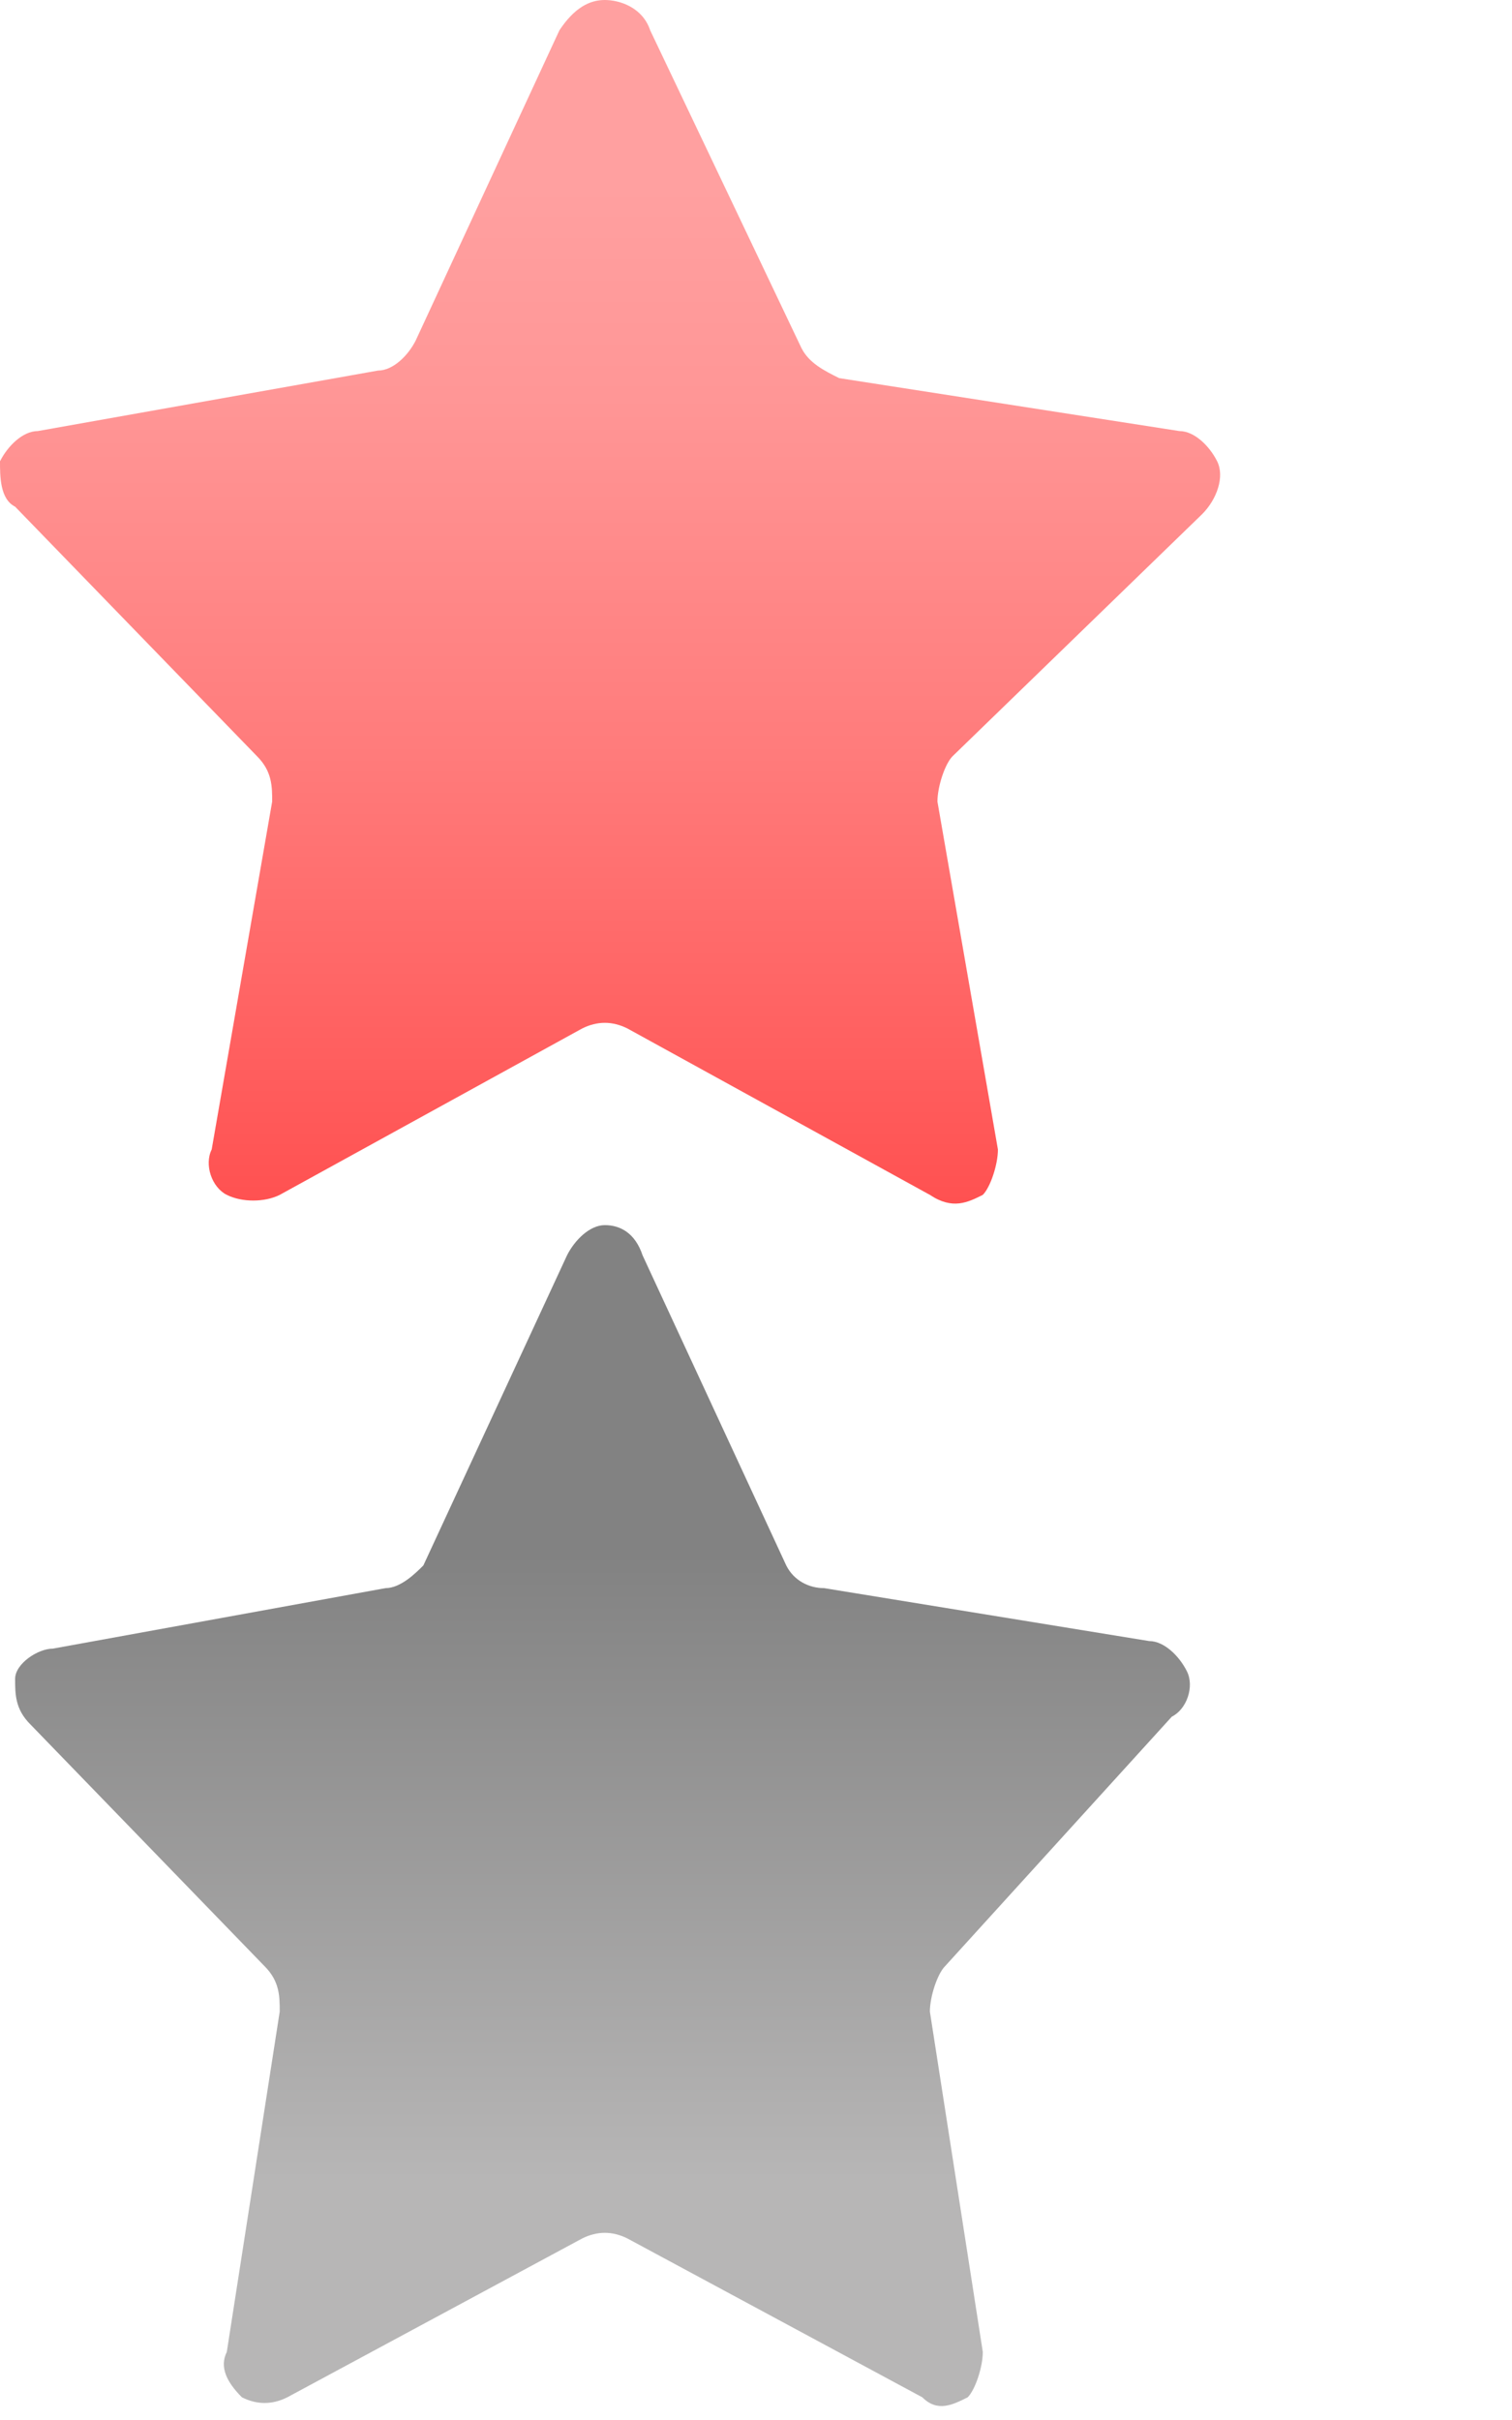
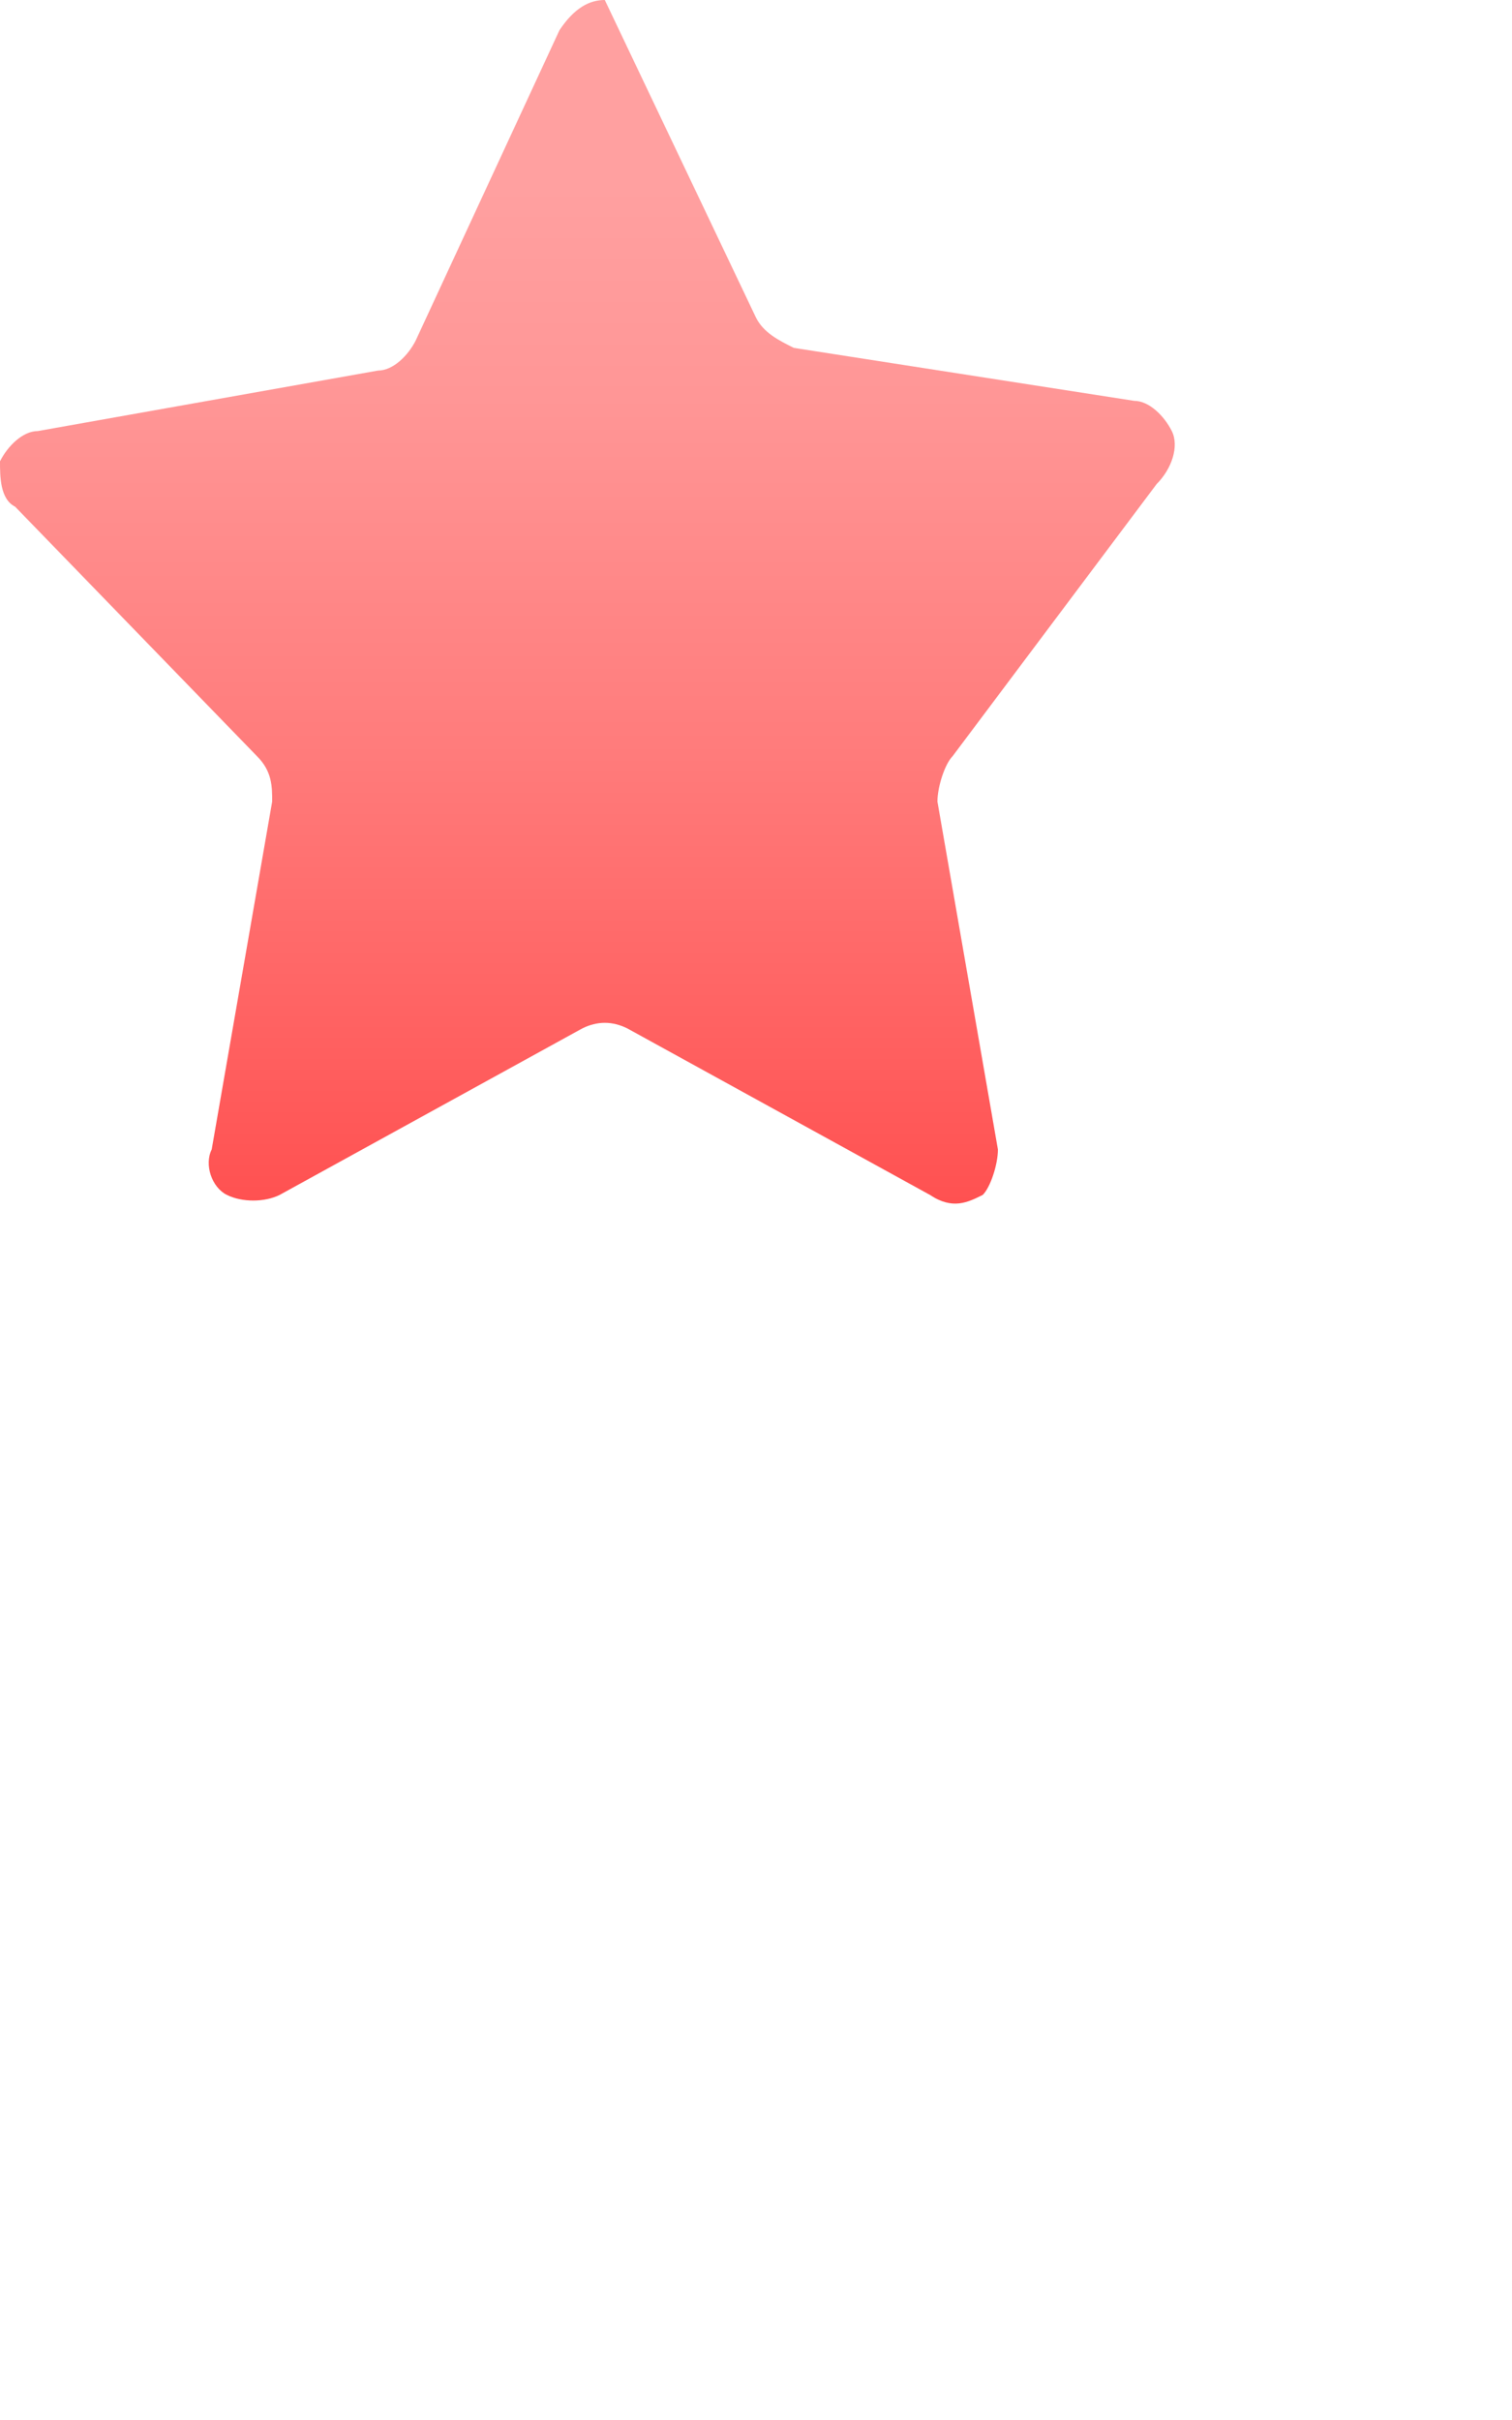
<svg xmlns="http://www.w3.org/2000/svg" version="1.1" id="Слой_1" x="0px" y="0px" viewBox="0 0 20 32" style="enable-background:new 0 0 20 32;" xml:space="preserve">
  <style type="text/css">
	.st0{fill:url(#SVGID_1_);}
	.st1{fill:url(#SVGID_2_);}
</style>
  <g>
    <linearGradient id="SVGID_1_" gradientUnits="userSpaceOnUse" x1="8.07" y1="31.542" x2="8.07" y2="11.884" gradientTransform="matrix(1 0 0 -1 0 34)">
      <stop offset="0" style="stop-color:#FFA0A0" />
      <stop offset="0.142" style="stop-color:#FF9696" />
      <stop offset="0.383" style="stop-color:#FF7B7B" />
      <stop offset="0.691" style="stop-color:#FF5050" />
      <stop offset="0.901" style="stop-color:#FF2F2F" />
    </linearGradient>
-     <path class="st0" d="M7.4,0.4C7.6,0.1,7.8,0,8,0s0.5,0.1,0.6,0.4l2,4.2c0.1,0.2,0.3,0.3,0.5,0.4l4.5,0.7c0.2,0,0.4,0.2,0.5,0.4   c0.1,0.2,0,0.5-0.2,0.7L12.6,10c-0.1,0.1-0.2,0.4-0.2,0.6l0.8,4.6c0,0.2-0.1,0.5-0.2,0.6c-0.2,0.1-0.4,0.2-0.7,0l-4-2.2   c-0.2-0.1-0.4-0.1-0.6,0l-4,2.2c-0.2,0.1-0.5,0.1-0.7,0s-0.3-0.4-0.2-0.6l0.8-4.6c0-0.2,0-0.4-0.2-0.6L0.2,6.7C0,6.6,0,6.3,0,6.1   c0.1-0.2,0.3-0.4,0.5-0.4L5,4.9c0.2,0,0.4-0.2,0.5-0.4L7.4,0.4z" />
+     <path class="st0" d="M7.4,0.4C7.6,0.1,7.8,0,8,0l2,4.2c0.1,0.2,0.3,0.3,0.5,0.4l4.5,0.7c0.2,0,0.4,0.2,0.5,0.4   c0.1,0.2,0,0.5-0.2,0.7L12.6,10c-0.1,0.1-0.2,0.4-0.2,0.6l0.8,4.6c0,0.2-0.1,0.5-0.2,0.6c-0.2,0.1-0.4,0.2-0.7,0l-4-2.2   c-0.2-0.1-0.4-0.1-0.6,0l-4,2.2c-0.2,0.1-0.5,0.1-0.7,0s-0.3-0.4-0.2-0.6l0.8-4.6c0-0.2,0-0.4-0.2-0.6L0.2,6.7C0,6.6,0,6.3,0,6.1   c0.1-0.2,0.3-0.4,0.5-0.4L5,4.9c0.2,0,0.4-0.2,0.5-0.4L7.4,0.4z" />
  </g>
  <g>
    <linearGradient id="SVGID_2_" gradientUnits="userSpaceOnUse" x1="7.97" y1="5.18" x2="7.97" y2="17.265" gradientTransform="matrix(1 0 0 -1 0 34)">
      <stop offset="0" style="stop-color:#B7B6B6" />
      <stop offset="0.683" style="stop-color:#828282" />
    </linearGradient>
-     <path class="st1" d="M7.5,16.6c0.1-0.2,0.3-0.4,0.5-0.4s0.4,0.1,0.5,0.4l1.9,4.1c0.1,0.2,0.3,0.3,0.5,0.3l4.3,0.7   c0.2,0,0.4,0.2,0.5,0.4c0.1,0.2,0,0.5-0.2,0.6l-3,3.3c-0.1,0.1-0.2,0.4-0.2,0.6l0.7,4.5c0,0.2-0.1,0.5-0.2,0.6   c-0.2,0.1-0.4,0.2-0.6,0l-3.9-2.1c-0.2-0.1-0.4-0.1-0.6,0l-3.9,2.1c-0.2,0.1-0.4,0.1-0.6,0C3,31.5,2.9,31.3,3,31.1l0.7-4.5   c0-0.2,0-0.4-0.2-0.6l-3.1-3.2c-0.2-0.2-0.2-0.4-0.2-0.6s0.3-0.4,0.5-0.4L5.1,21c0.2,0,0.4-0.2,0.5-0.3L7.5,16.6z" />
  </g>
</svg>